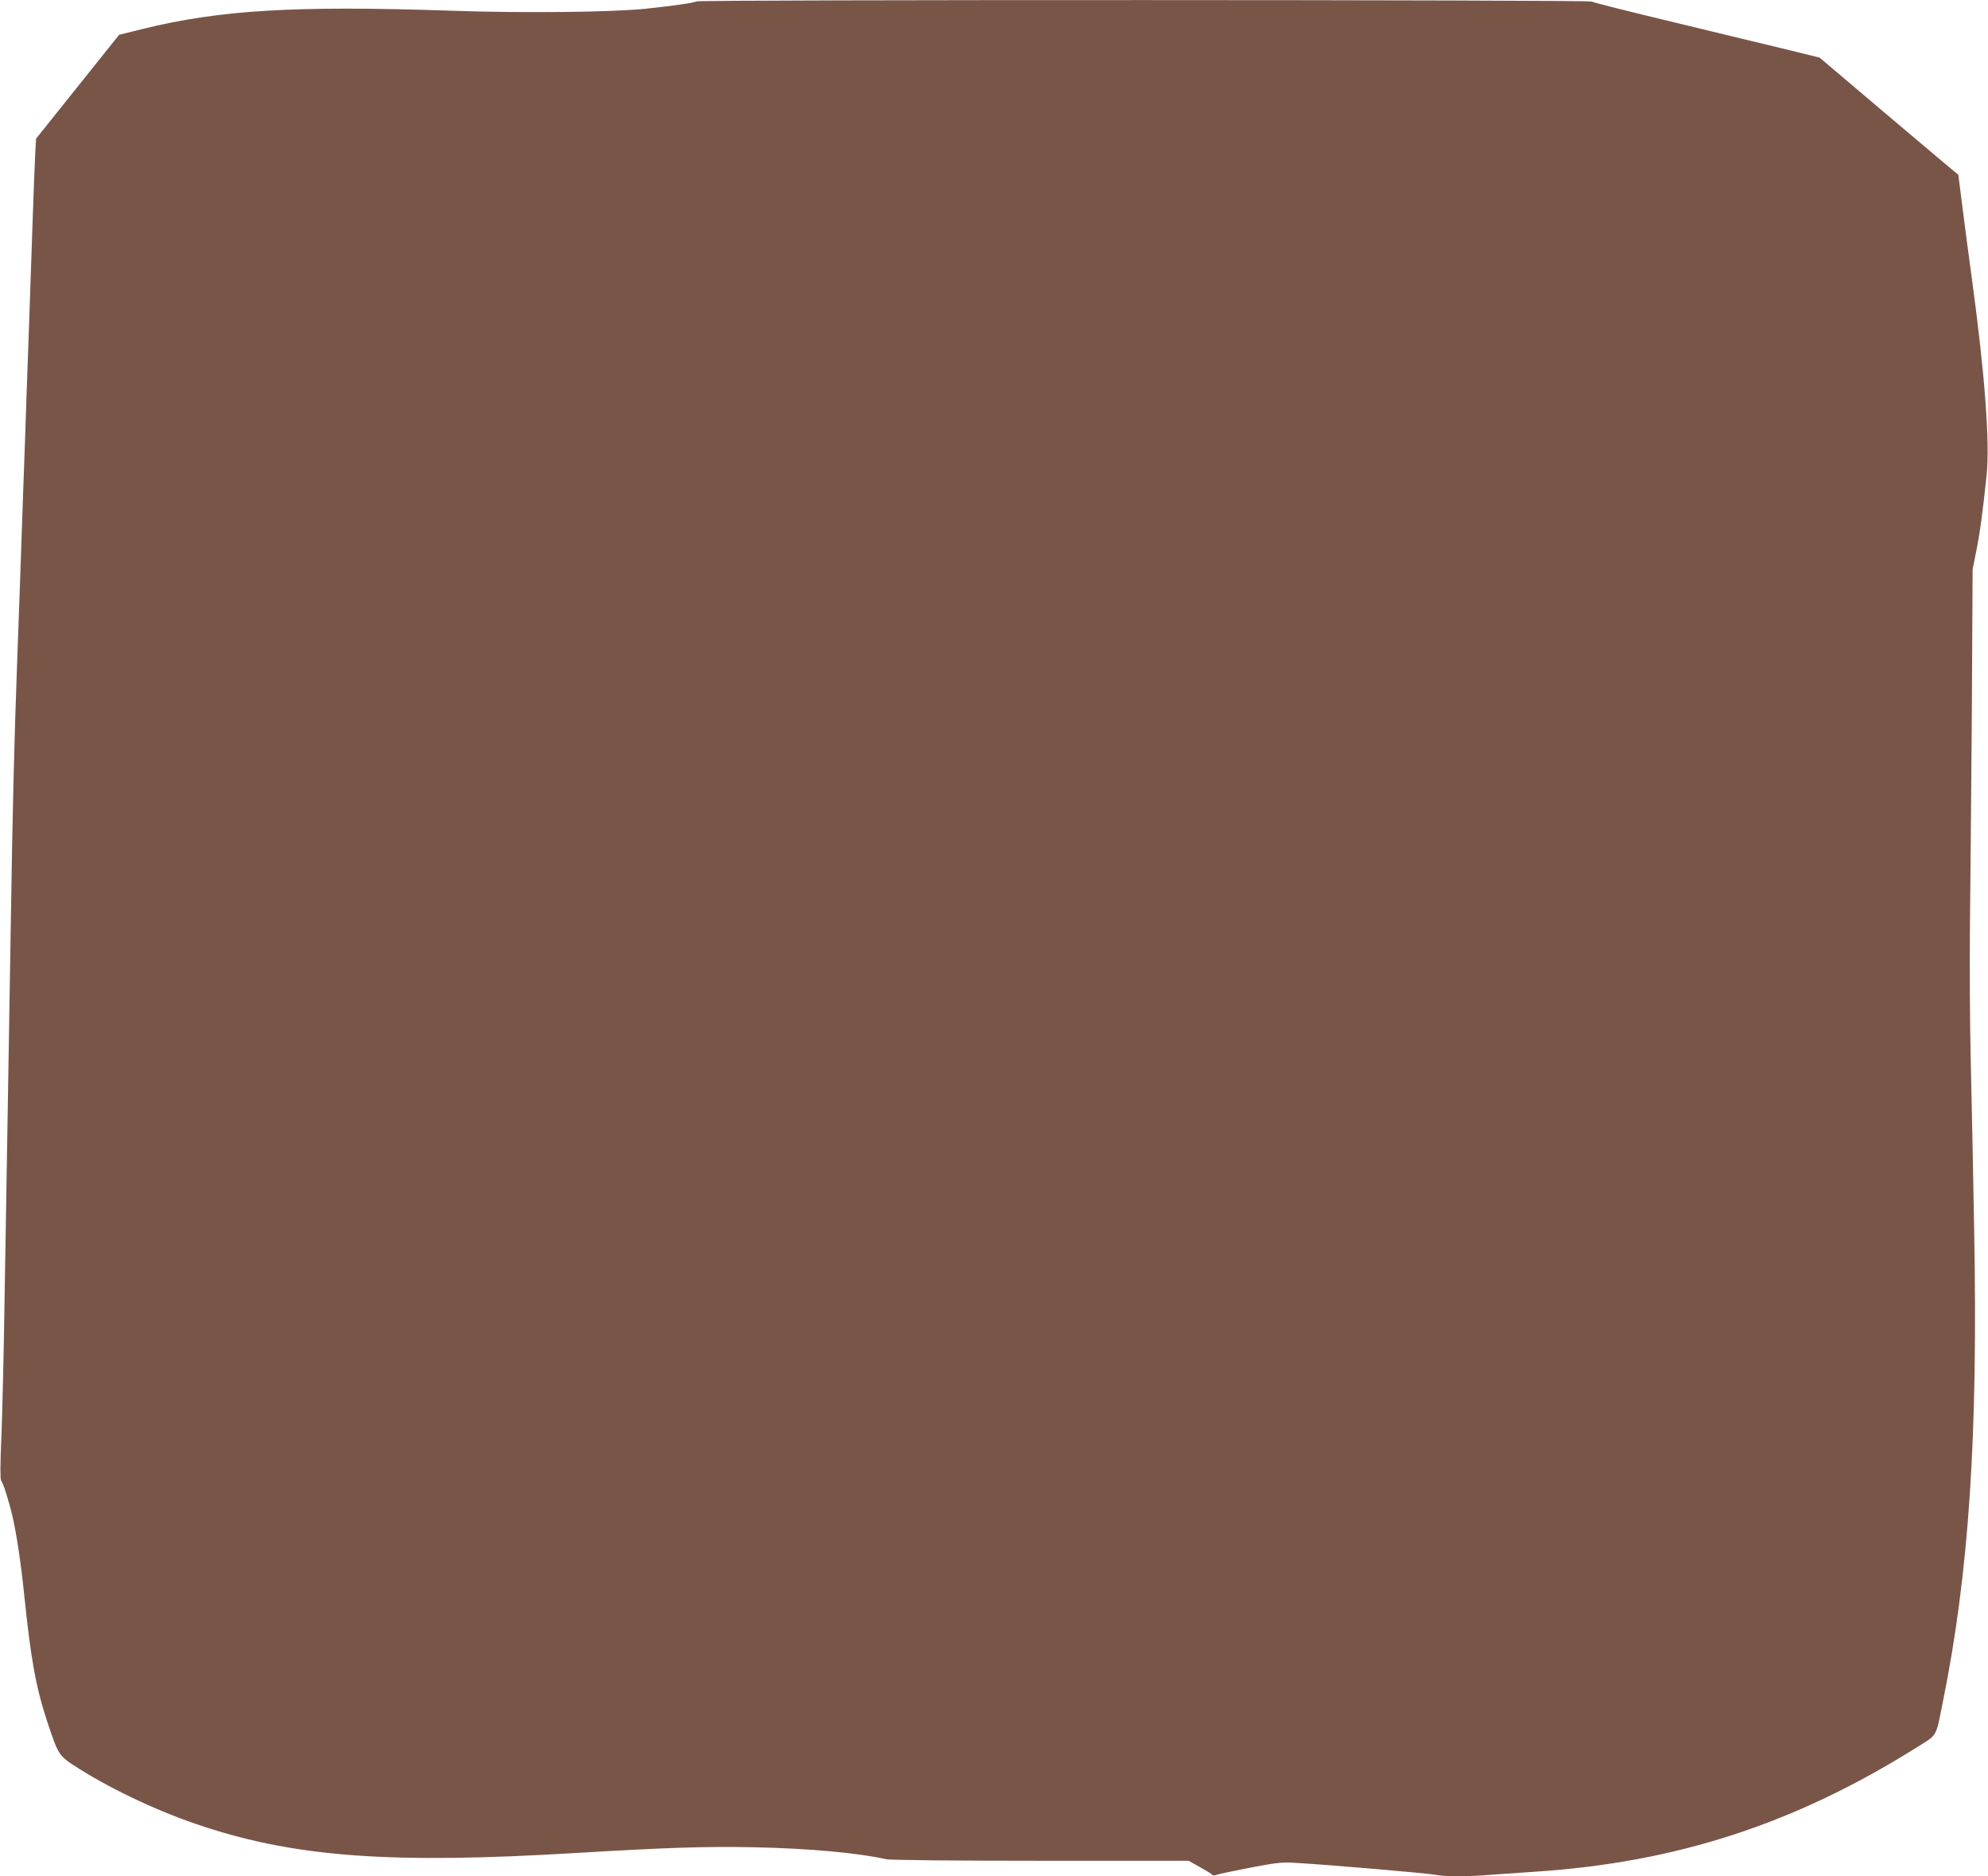
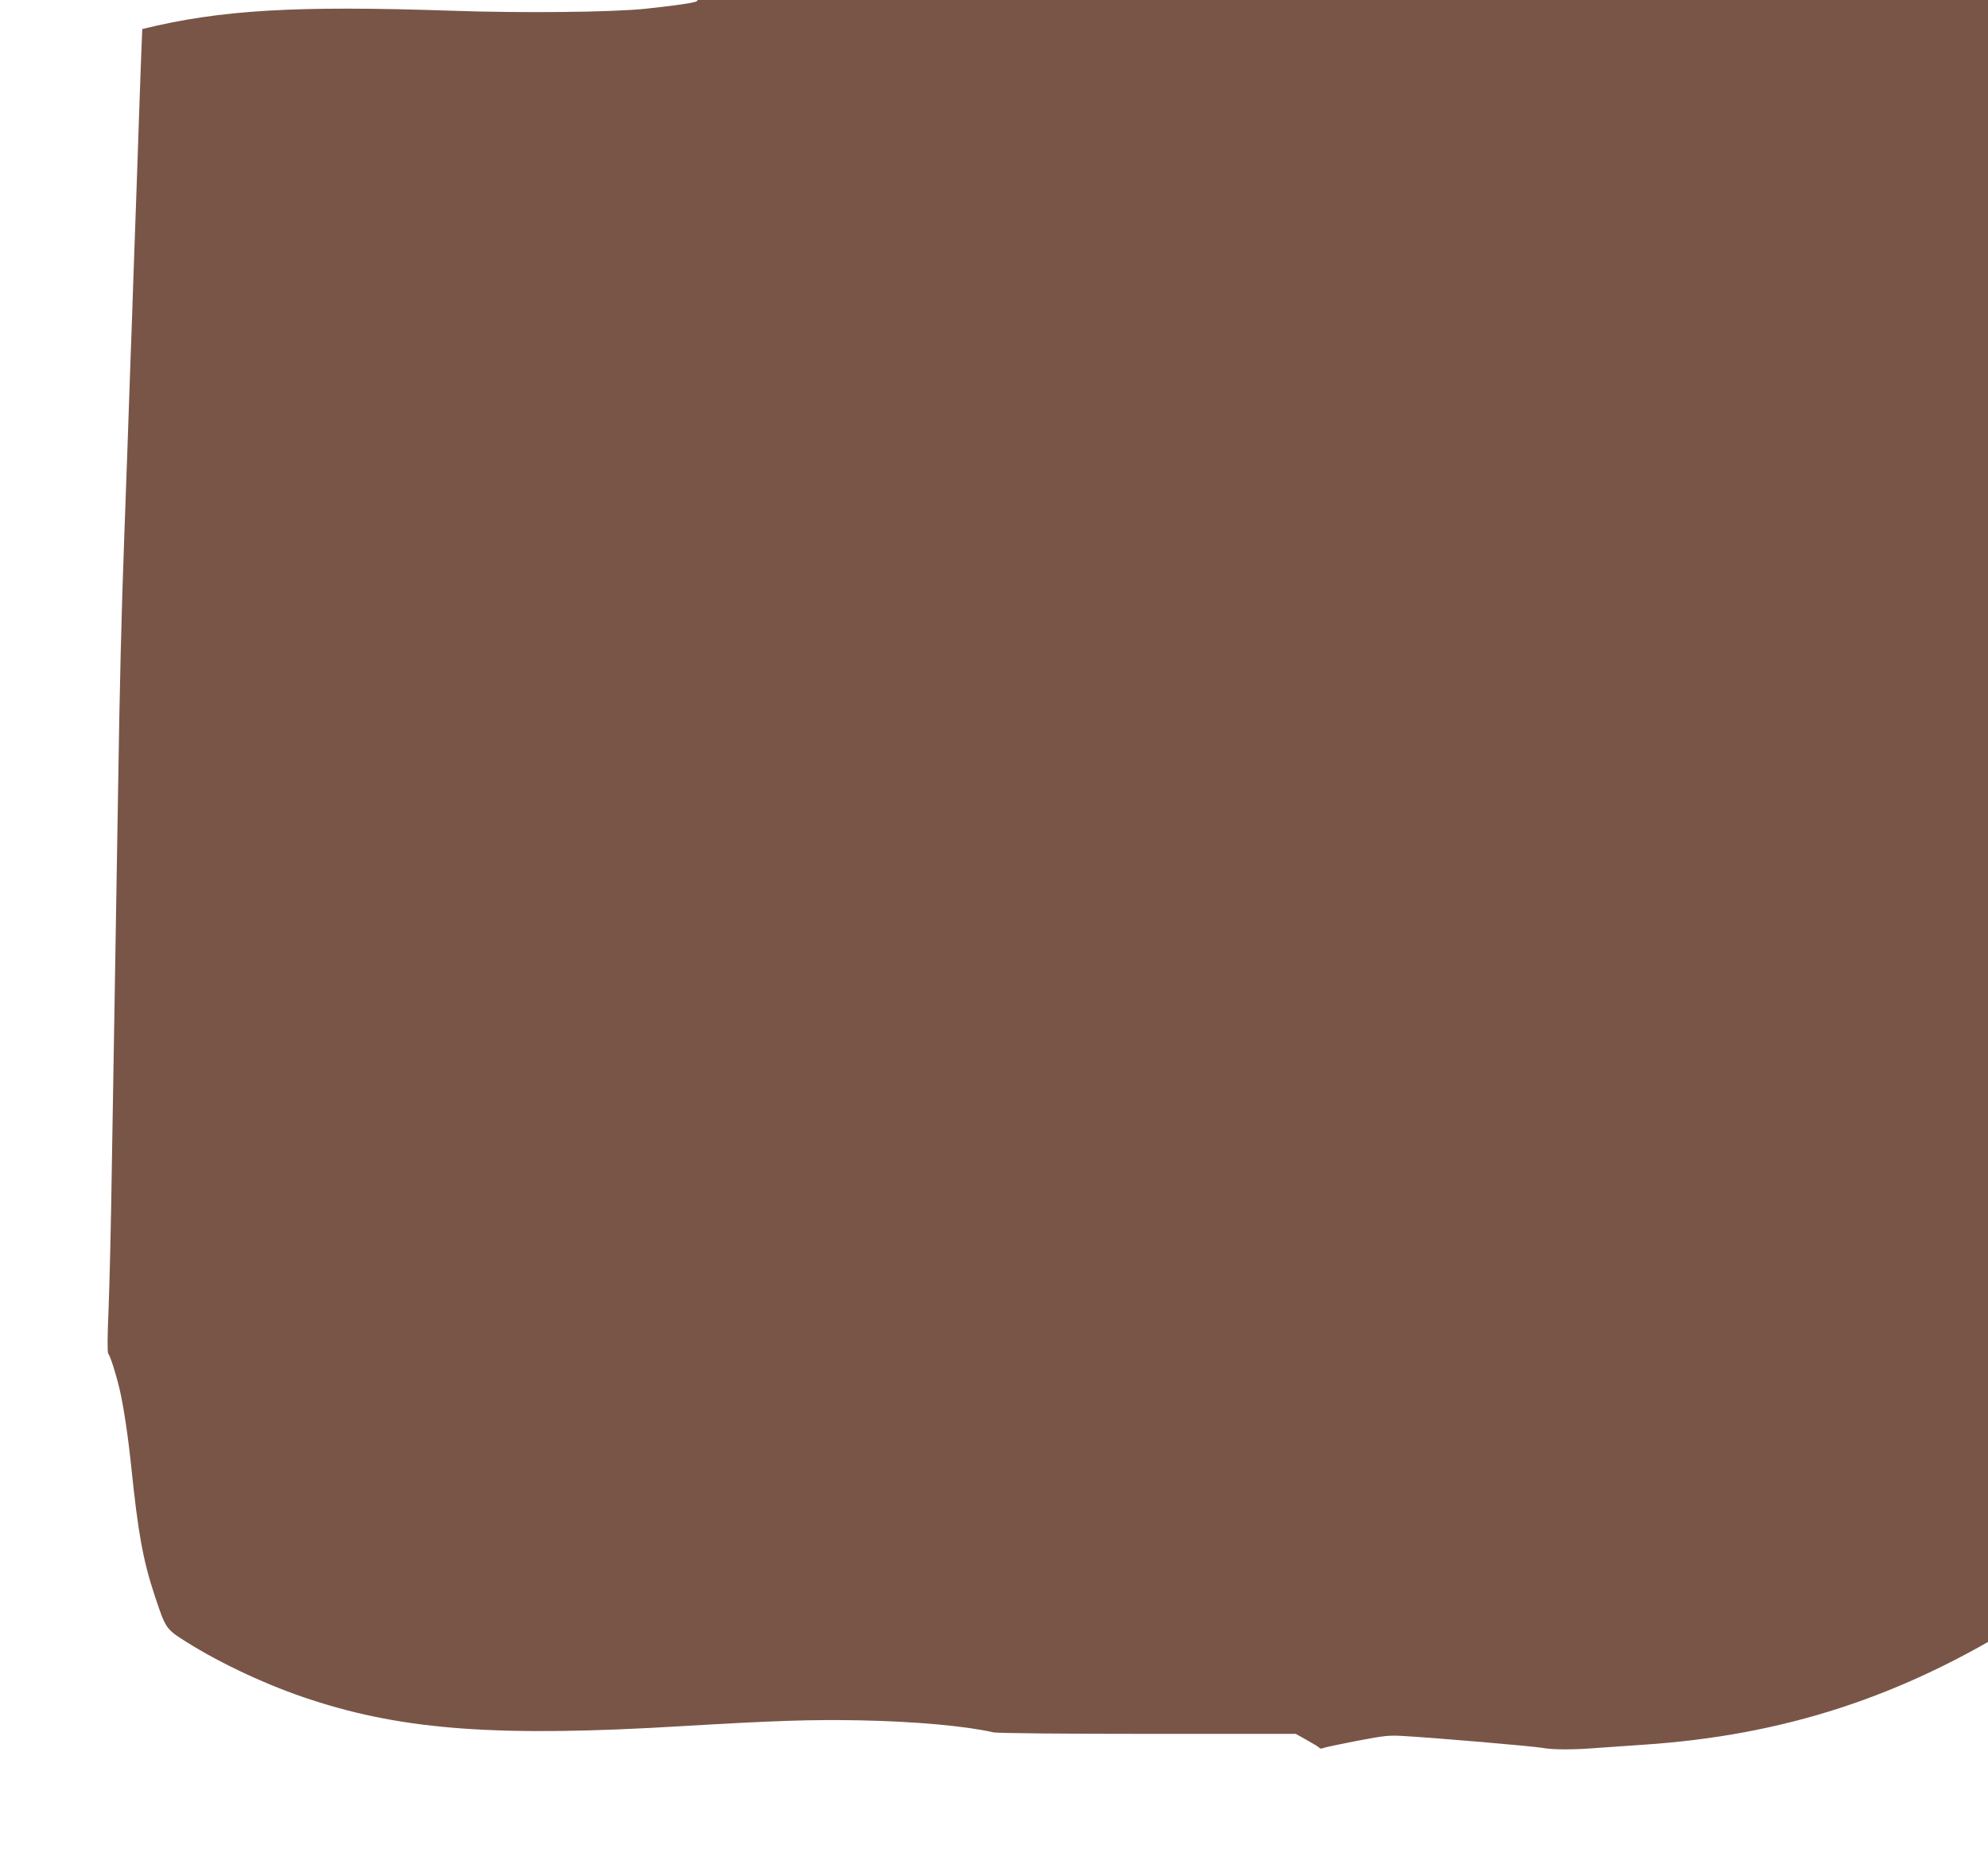
<svg xmlns="http://www.w3.org/2000/svg" version="1.0" width="1280pt" height="1208pt" viewBox="0 0 1280 1208" preserveAspectRatio="xMidYMid meet">
  <g transform="translate(0,1208) scale(0.1,-0.1)" fill="#795548" stroke="none">
-     <path d="M4485 12071 c-26 -11 -142 -27 -325 -47 -218 -23 -795 -29 -1255 -13 -999 34 -1487 6 -1989 -118 l-149 -37 -267 -334 -268 -335 -6 -111 c-3 -61 -10 -250 -16 -421 -6 -170 -15 -434 -20 -585 -5 -151 -14 -404 -20 -562 -5 -159 -14 -415 -20 -570 -5 -156 -14 -416 -20 -578 -6 -162 -15 -412 -20 -555 -18 -481 -30 -976 -40 -1645 -6 -366 -15 -912 -20 -1215 -5 -302 -14 -840 -20 -1195 -5 -355 -15 -768 -21 -917 -8 -182 -8 -277 -2 -285 14 -18 49 -127 73 -229 26 -111 55 -305 75 -499 44 -428 76 -603 151 -830 72 -215 71 -214 204 -298 225 -142 533 -285 805 -373 603 -197 1216 -240 2390 -169 593 35 830 43 1145 37 352 -7 675 -36 855 -77 23 -6 457 -10 994 -10 l954 0 73 -41 c40 -22 76 -44 79 -49 3 -6 15 -6 29 0 13 5 111 25 218 46 174 33 203 36 297 30 211 -12 838 -66 890 -76 68 -13 205 -13 363 0 68 5 197 14 288 20 905 60 1667 308 2448 798 140 88 124 60 172 298 167 825 226 1706 201 3032 -6 351 -16 840 -22 1088 -6 247 -8 652 -5 900 3 247 8 859 12 1359 l5 910 24 120 c23 115 40 239 66 485 22 211 -12 660 -96 1275 -19 138 -46 342 -60 455 l-26 205 -32 26 c-18 15 -219 184 -447 377 l-414 351 -211 52 c-115 28 -442 106 -725 175 -283 68 -523 128 -532 134 -21 12 -5732 13 -5763 1z" />
+     <path d="M4485 12071 c-26 -11 -142 -27 -325 -47 -218 -23 -795 -29 -1255 -13 -999 34 -1487 6 -1989 -118 c-3 -61 -10 -250 -16 -421 -6 -170 -15 -434 -20 -585 -5 -151 -14 -404 -20 -562 -5 -159 -14 -415 -20 -570 -5 -156 -14 -416 -20 -578 -6 -162 -15 -412 -20 -555 -18 -481 -30 -976 -40 -1645 -6 -366 -15 -912 -20 -1215 -5 -302 -14 -840 -20 -1195 -5 -355 -15 -768 -21 -917 -8 -182 -8 -277 -2 -285 14 -18 49 -127 73 -229 26 -111 55 -305 75 -499 44 -428 76 -603 151 -830 72 -215 71 -214 204 -298 225 -142 533 -285 805 -373 603 -197 1216 -240 2390 -169 593 35 830 43 1145 37 352 -7 675 -36 855 -77 23 -6 457 -10 994 -10 l954 0 73 -41 c40 -22 76 -44 79 -49 3 -6 15 -6 29 0 13 5 111 25 218 46 174 33 203 36 297 30 211 -12 838 -66 890 -76 68 -13 205 -13 363 0 68 5 197 14 288 20 905 60 1667 308 2448 798 140 88 124 60 172 298 167 825 226 1706 201 3032 -6 351 -16 840 -22 1088 -6 247 -8 652 -5 900 3 247 8 859 12 1359 l5 910 24 120 c23 115 40 239 66 485 22 211 -12 660 -96 1275 -19 138 -46 342 -60 455 l-26 205 -32 26 c-18 15 -219 184 -447 377 l-414 351 -211 52 c-115 28 -442 106 -725 175 -283 68 -523 128 -532 134 -21 12 -5732 13 -5763 1z" />
  </g>
</svg>